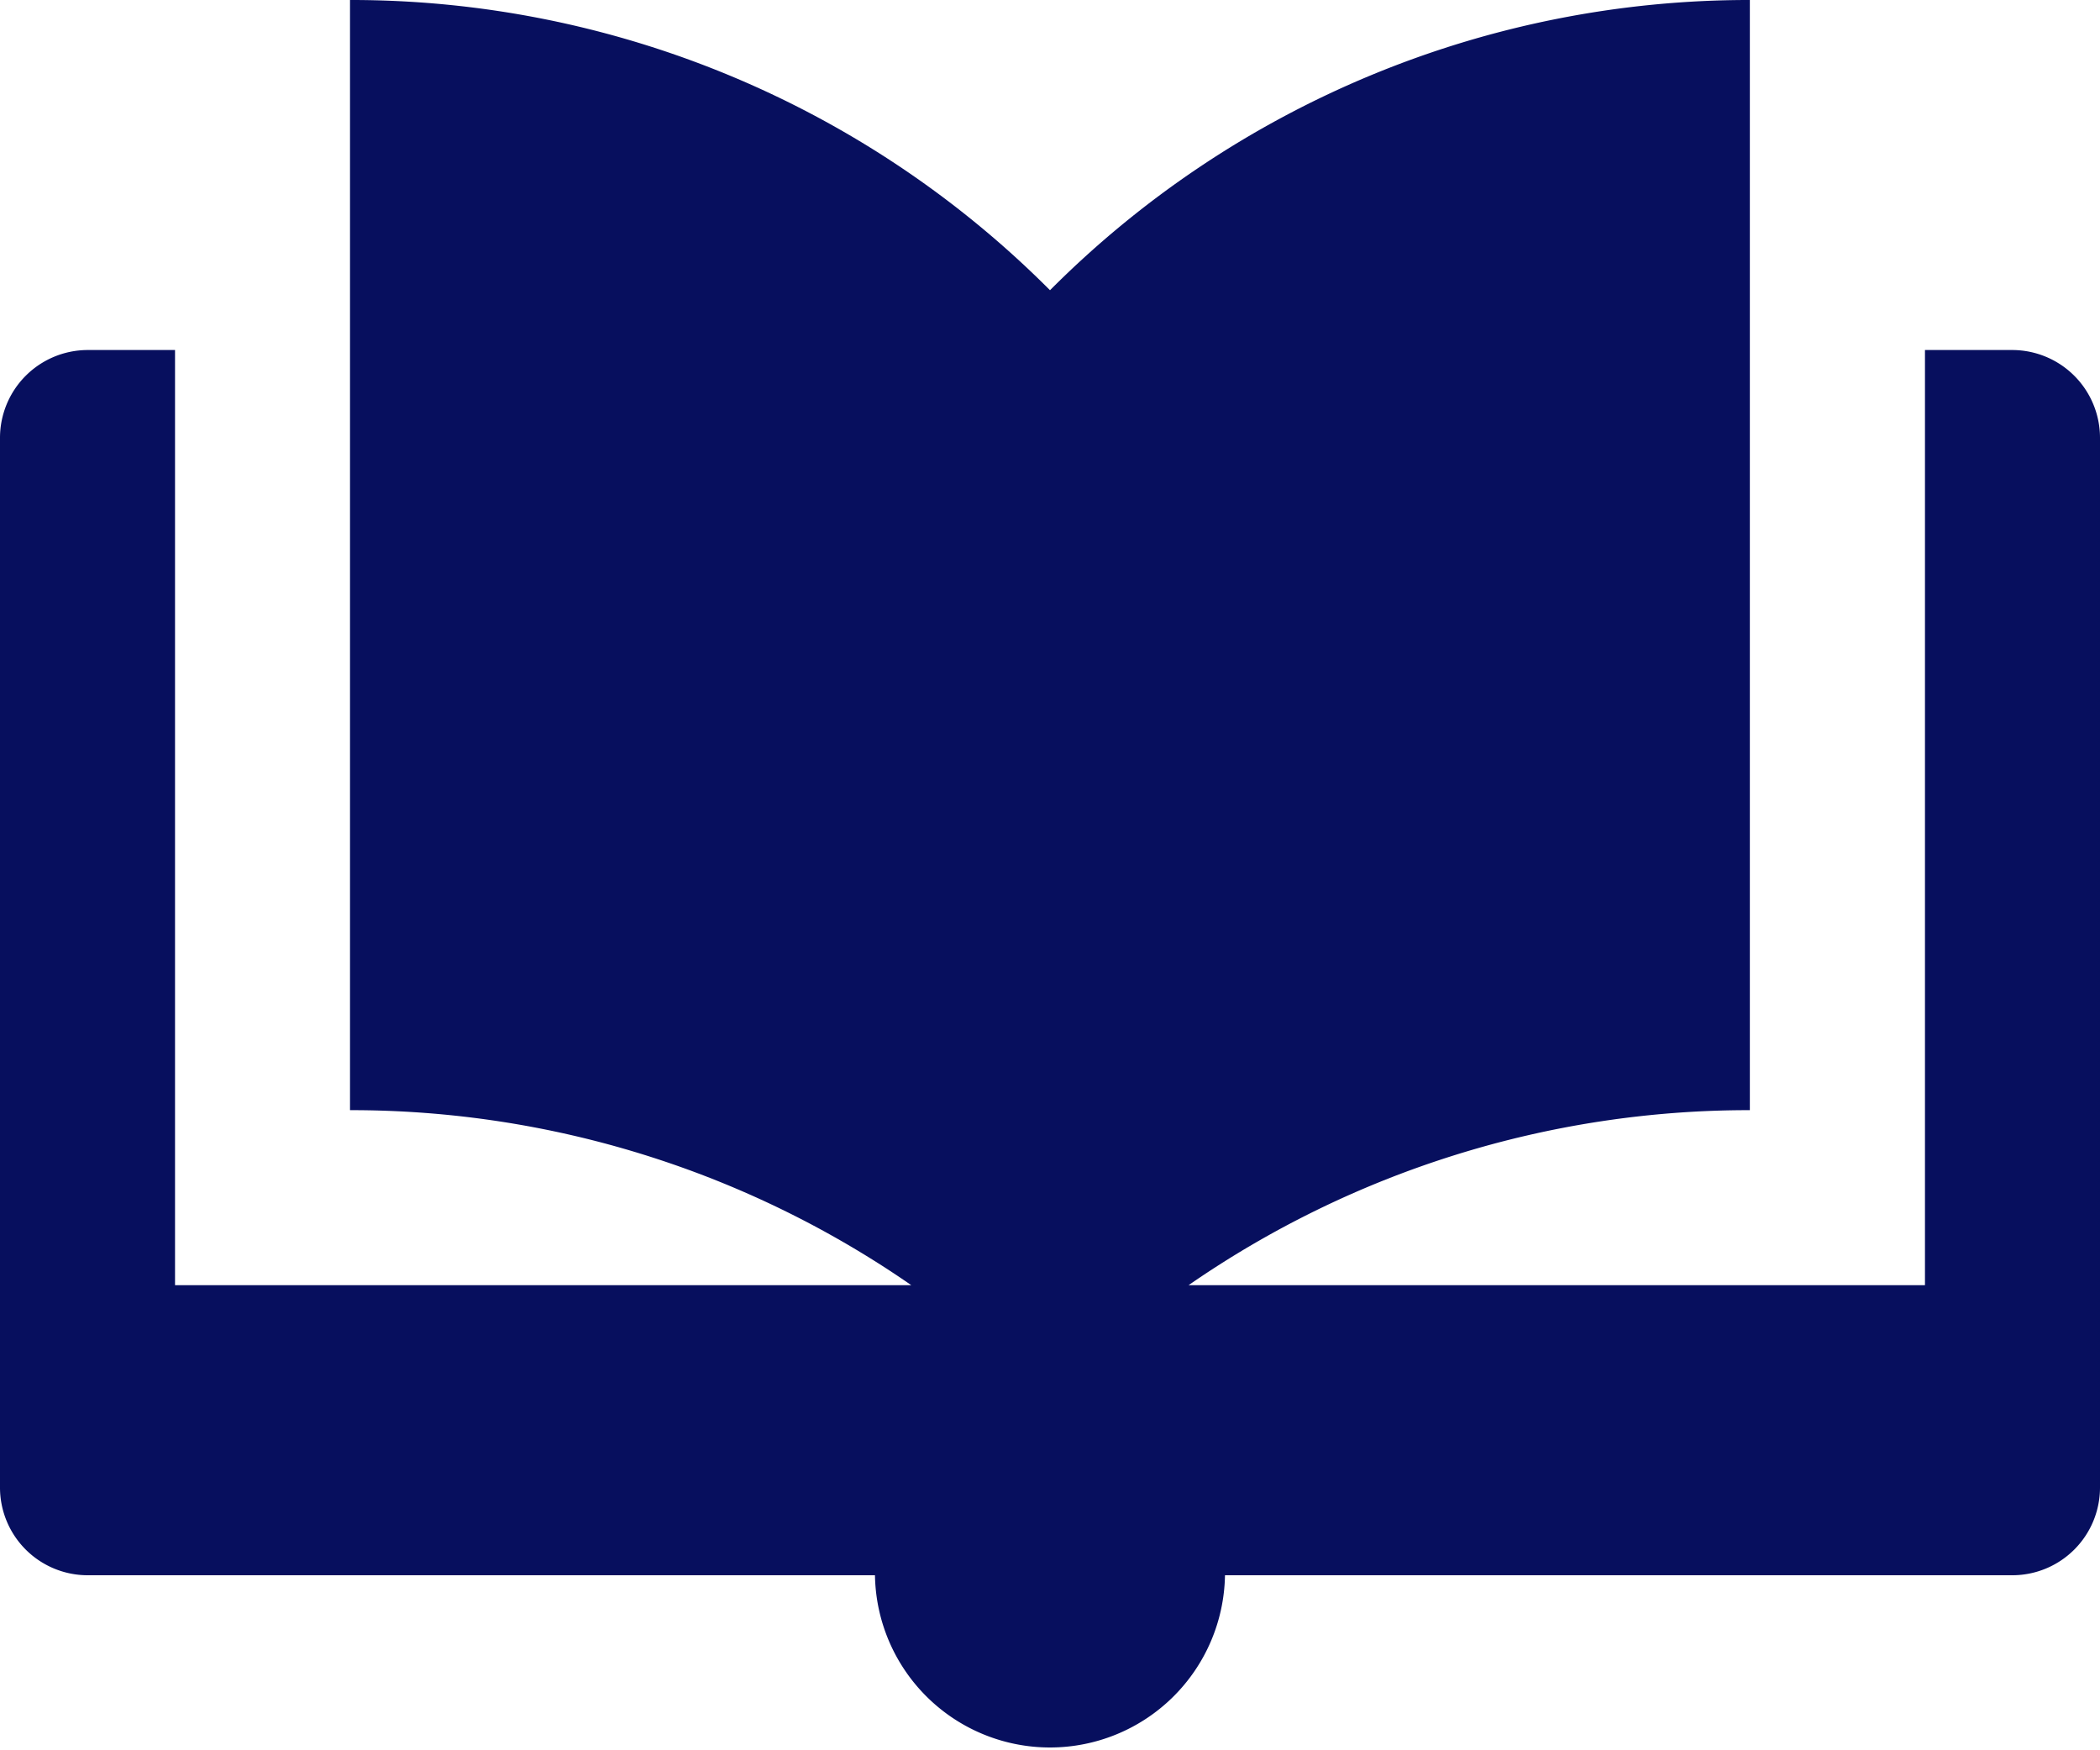
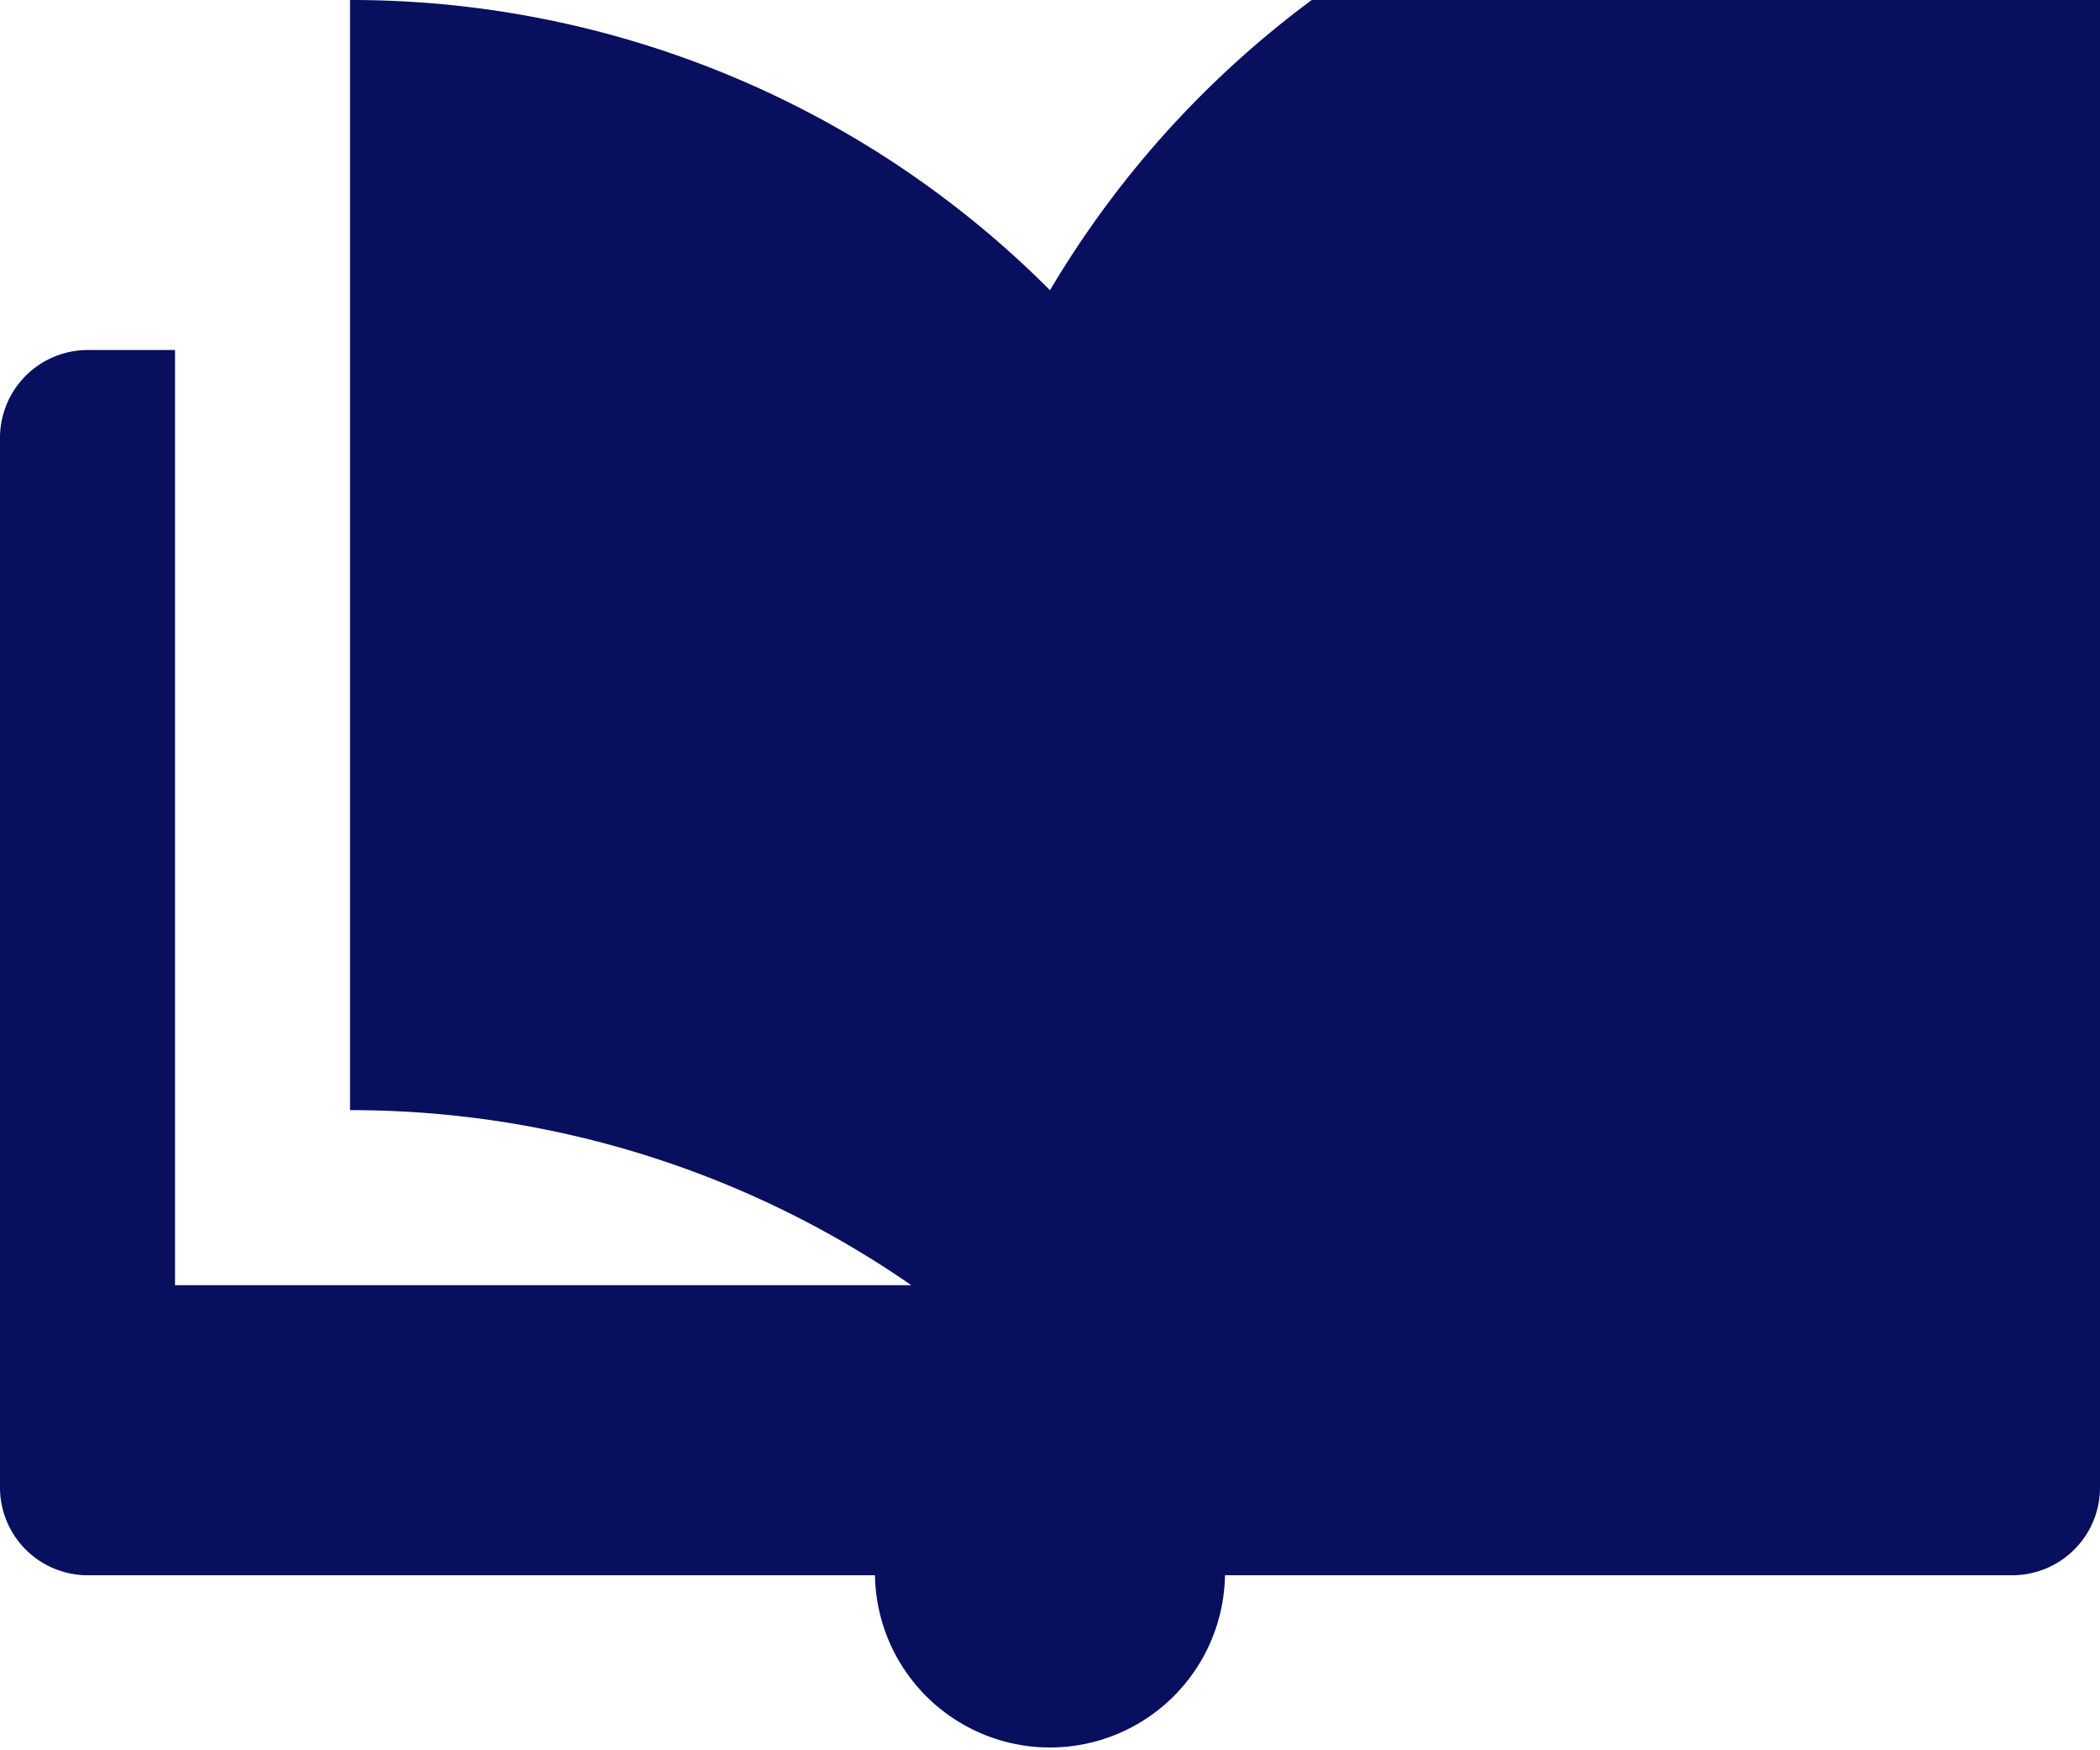
<svg xmlns="http://www.w3.org/2000/svg" width="45.76" height="38.133" viewBox="0 0 45.76 38.133">
-   <path id="Book_open" data-name="Book, open" d="M53.853,24.293H51.946V44.667H35.9a21.446,21.446,0,0,1,12.23-3.813V16.667A21.5,21.5,0,0,0,32.88,22.99a21.5,21.5,0,0,0-15.253-6.323V40.854a21.442,21.442,0,0,1,12.23,3.813H13.814V24.293H11.906A1.914,1.914,0,0,0,10,26.2V49.08a1.912,1.912,0,0,0,1.906,1.907h17.16a3.814,3.814,0,0,0,7.627,0h17.16A1.912,1.912,0,0,0,55.76,49.08V26.2A1.914,1.914,0,0,0,53.853,24.293Z" transform="translate(-10 -16.667)" fill="rgba(0,9,90,0.97)" />
+   <path id="Book_open" data-name="Book, open" d="M53.853,24.293H51.946V44.667a21.446,21.446,0,0,1,12.23-3.813V16.667A21.5,21.5,0,0,0,32.88,22.99a21.5,21.5,0,0,0-15.253-6.323V40.854a21.442,21.442,0,0,1,12.23,3.813H13.814V24.293H11.906A1.914,1.914,0,0,0,10,26.2V49.08a1.912,1.912,0,0,0,1.906,1.907h17.16a3.814,3.814,0,0,0,7.627,0h17.16A1.912,1.912,0,0,0,55.76,49.08V26.2A1.914,1.914,0,0,0,53.853,24.293Z" transform="translate(-10 -16.667)" fill="rgba(0,9,90,0.97)" />
</svg>